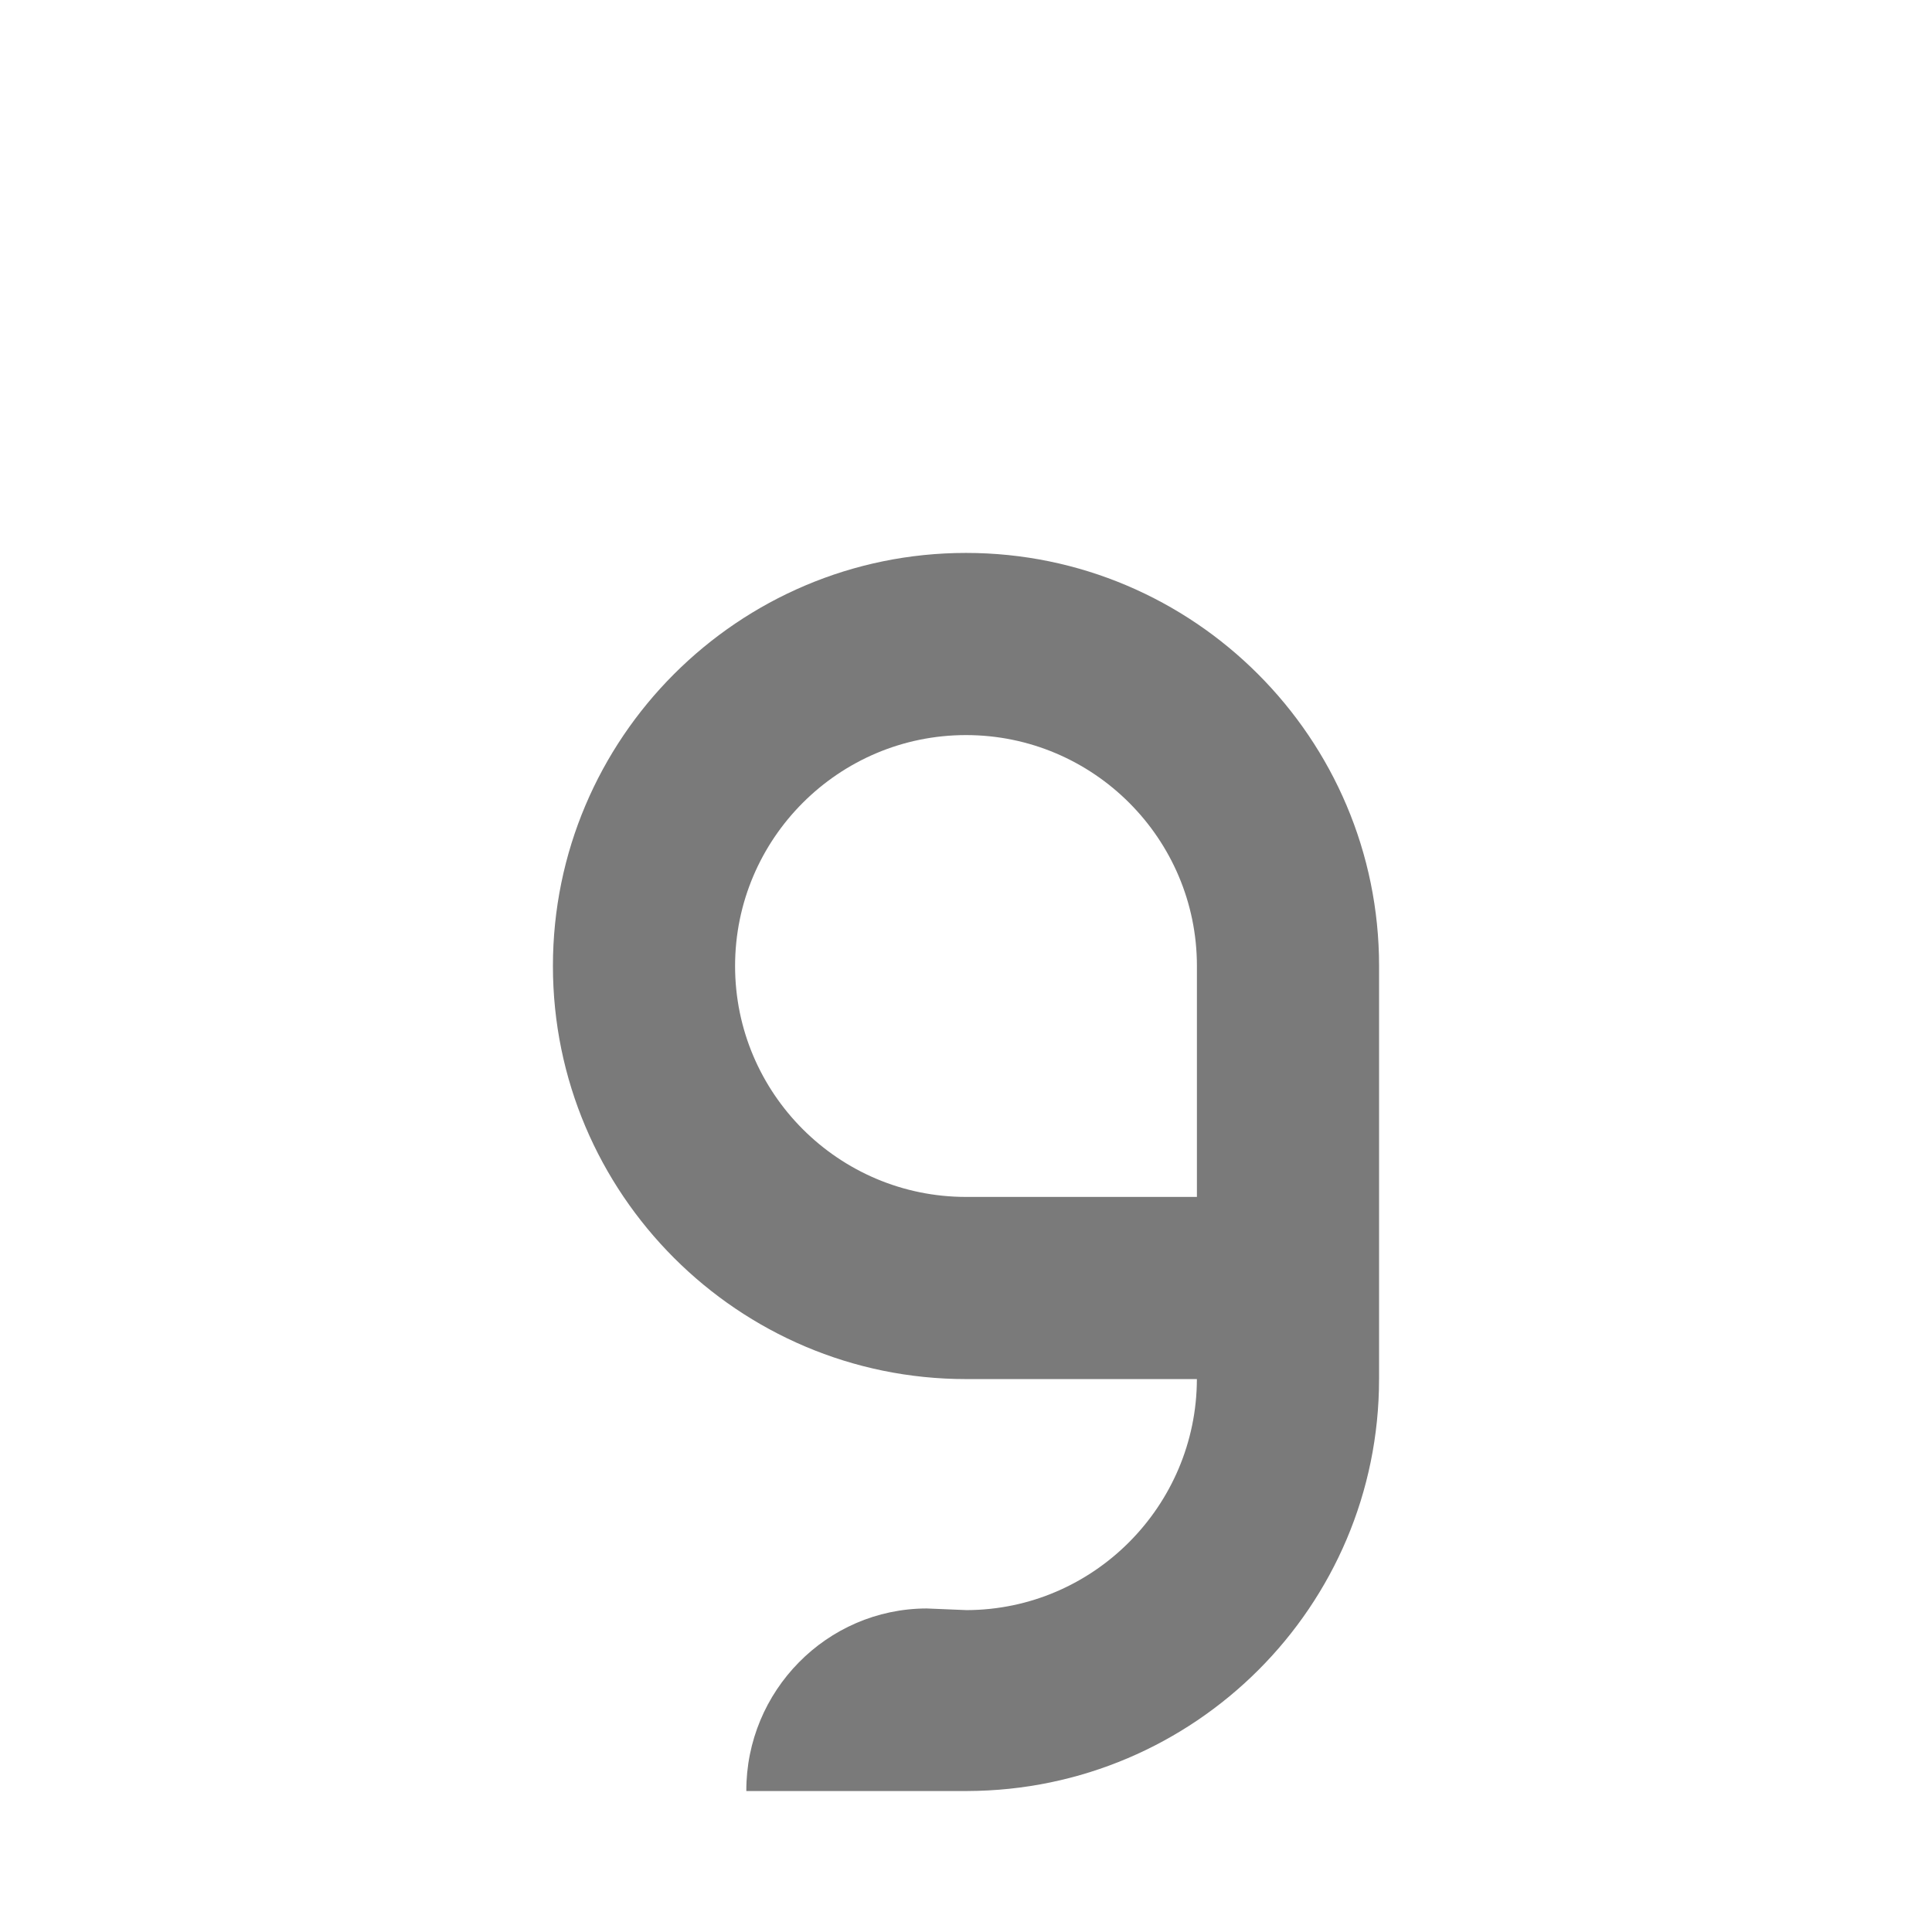
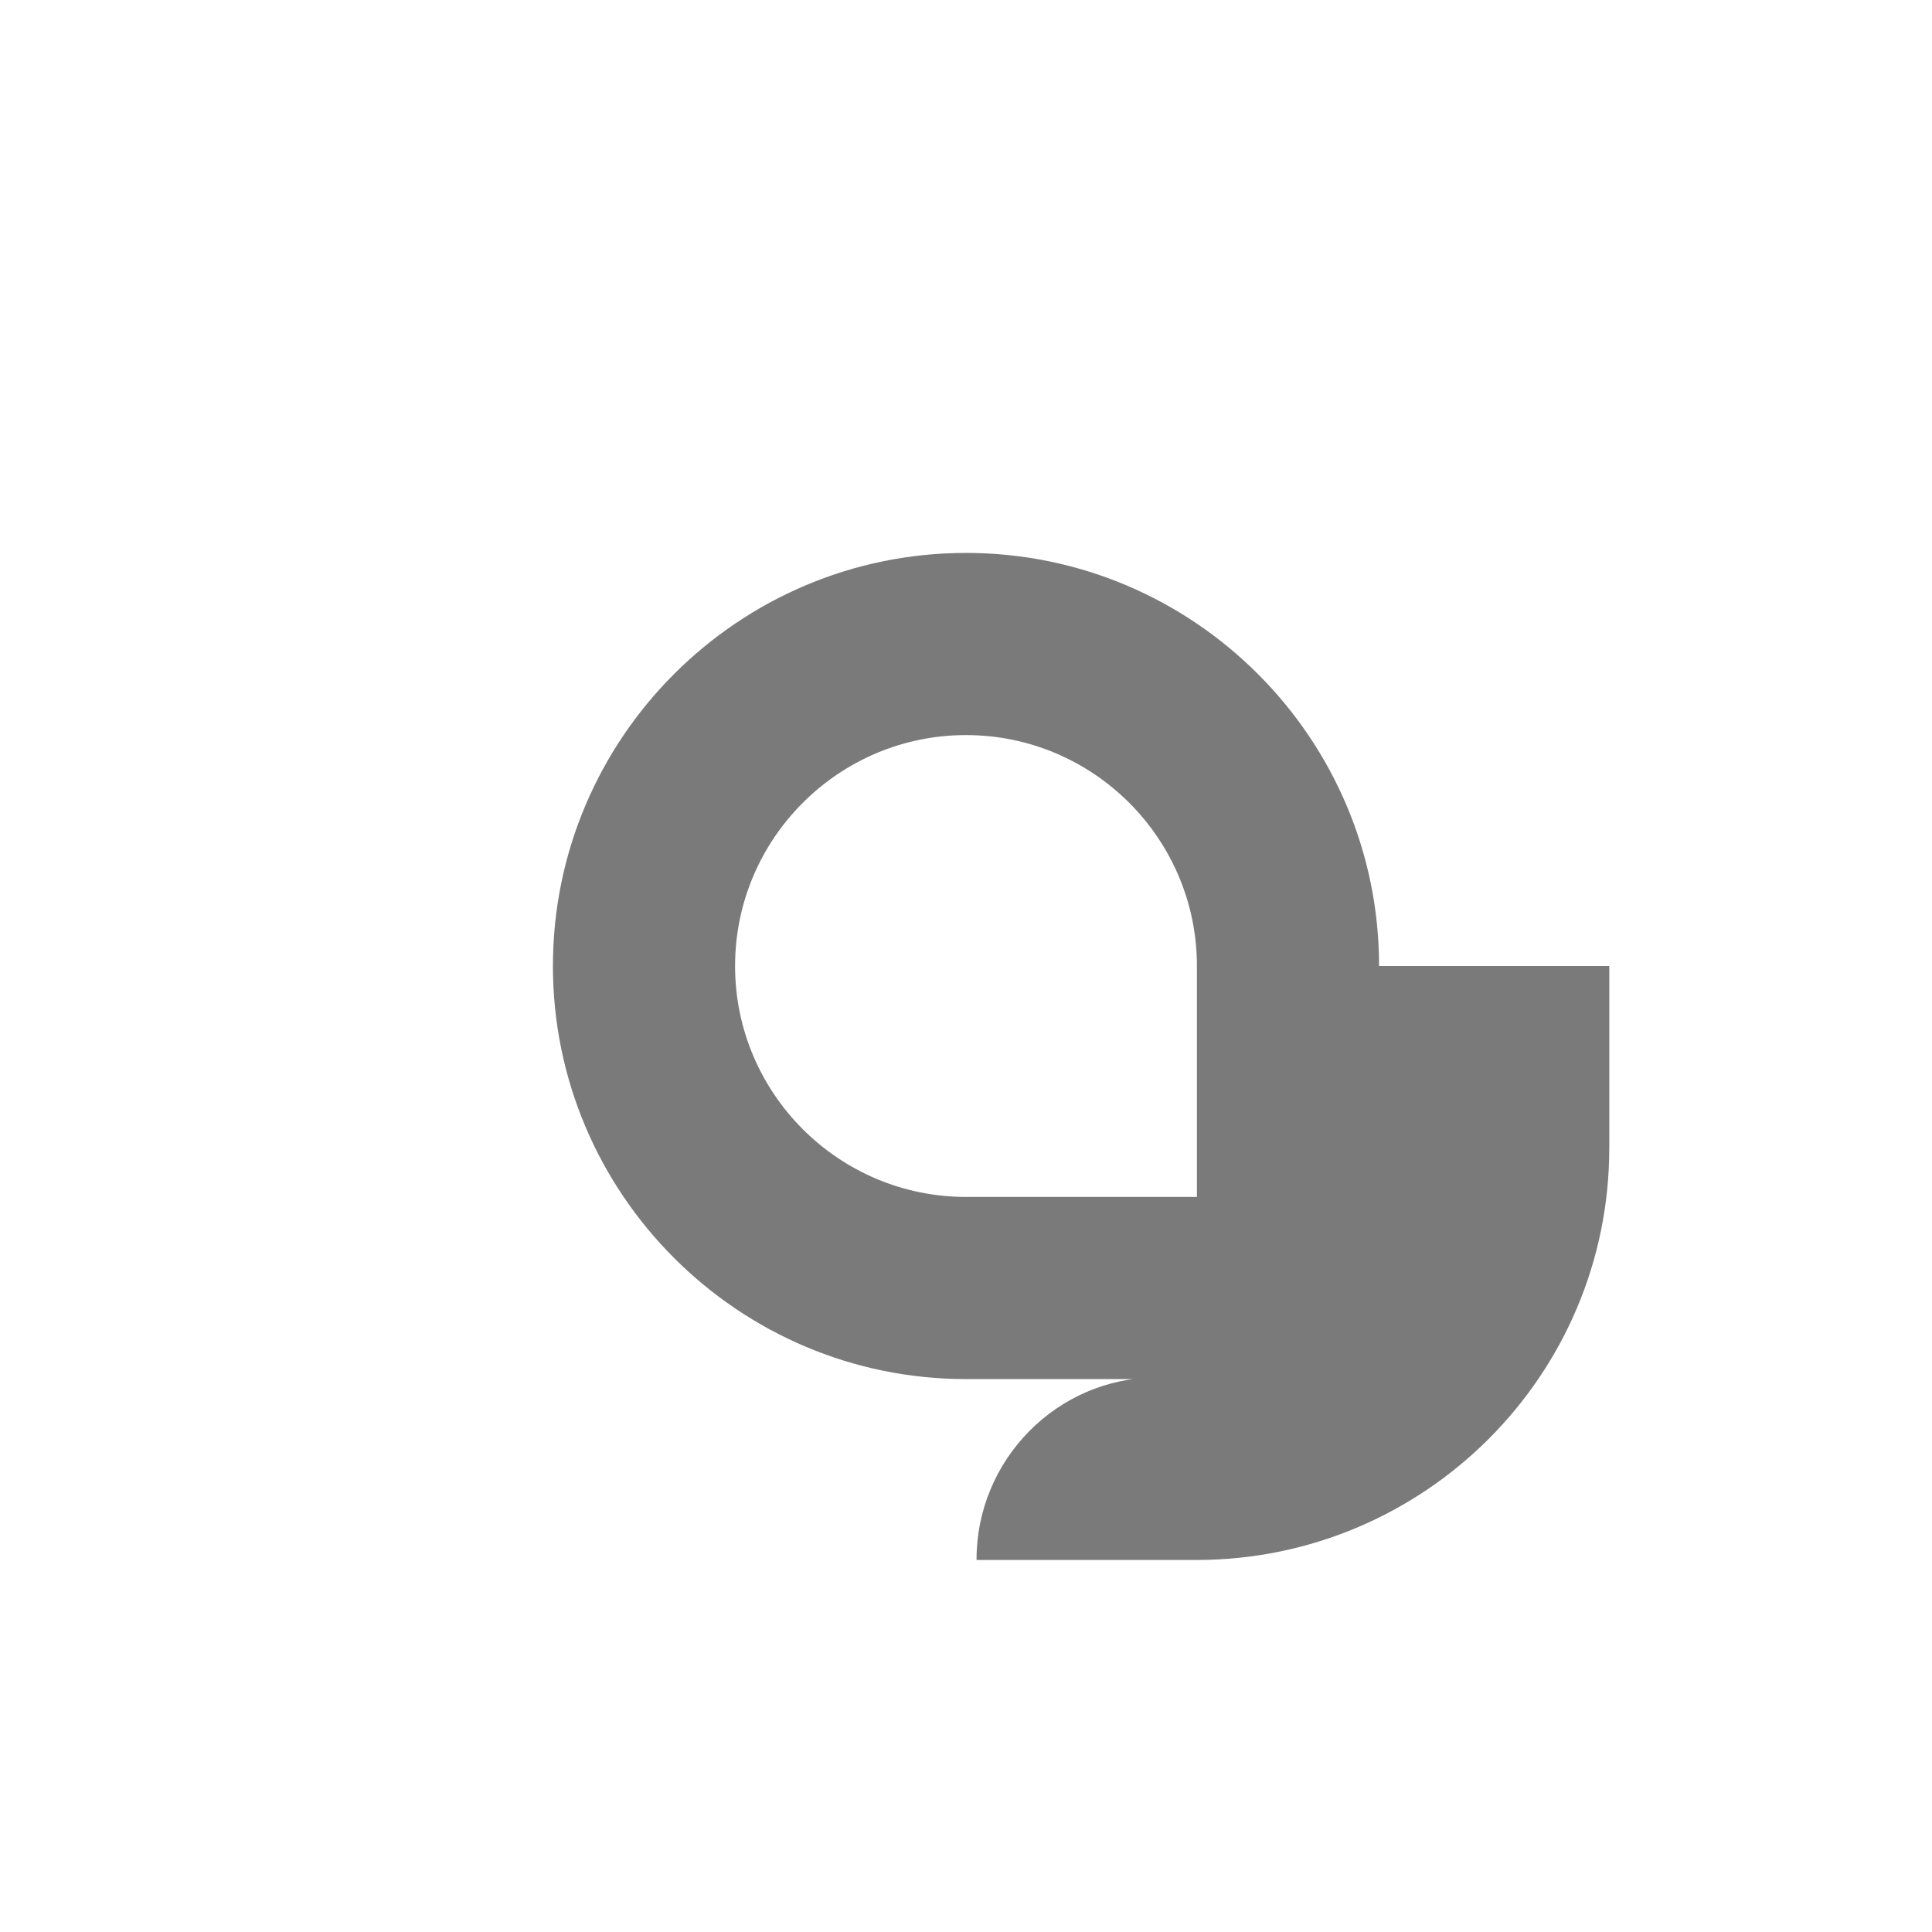
<svg xmlns="http://www.w3.org/2000/svg" version="1.1" id="Calque_1" x="0px" y="0px" width="350px" height="350px" viewBox="0 0 350 350" enable-background="new 0 0 350 350" xml:space="preserve">
-   <path fill="#7a7a7a" d="M249.833,175.001c0-41.264-33.57-74.834-74.833-74.834s-74.833,33.57-74.833,74.834c0,41.262,33.57,74.832,74.833,74.832  h41.828c-0.051,22.969-18.712,41.785-41.707,41.854l-7.266-0.299c-18.102,0.055-32.705,14.971-32.652,33.072h40.016  c41.19-0.121,74.613-33.465,74.609-74.627h0.005V175.001z M133.167,175.001c0-23.066,18.767-41.834,41.833-41.834  s41.833,18.768,41.833,41.834v41.832H175C151.934,216.833,133.167,198.067,133.167,175.001z" />
+   <path fill="#7a7a7a" d="M249.833,175.001c0-41.264-33.57-74.834-74.833-74.834s-74.833,33.57-74.833,74.834c0,41.262,33.57,74.832,74.833,74.832  h41.828l-7.266-0.299c-18.102,0.055-32.705,14.971-32.652,33.072h40.016  c41.19-0.121,74.613-33.465,74.609-74.627h0.005V175.001z M133.167,175.001c0-23.066,18.767-41.834,41.833-41.834  s41.833,18.768,41.833,41.834v41.832H175C151.934,216.833,133.167,198.067,133.167,175.001z" />
</svg>